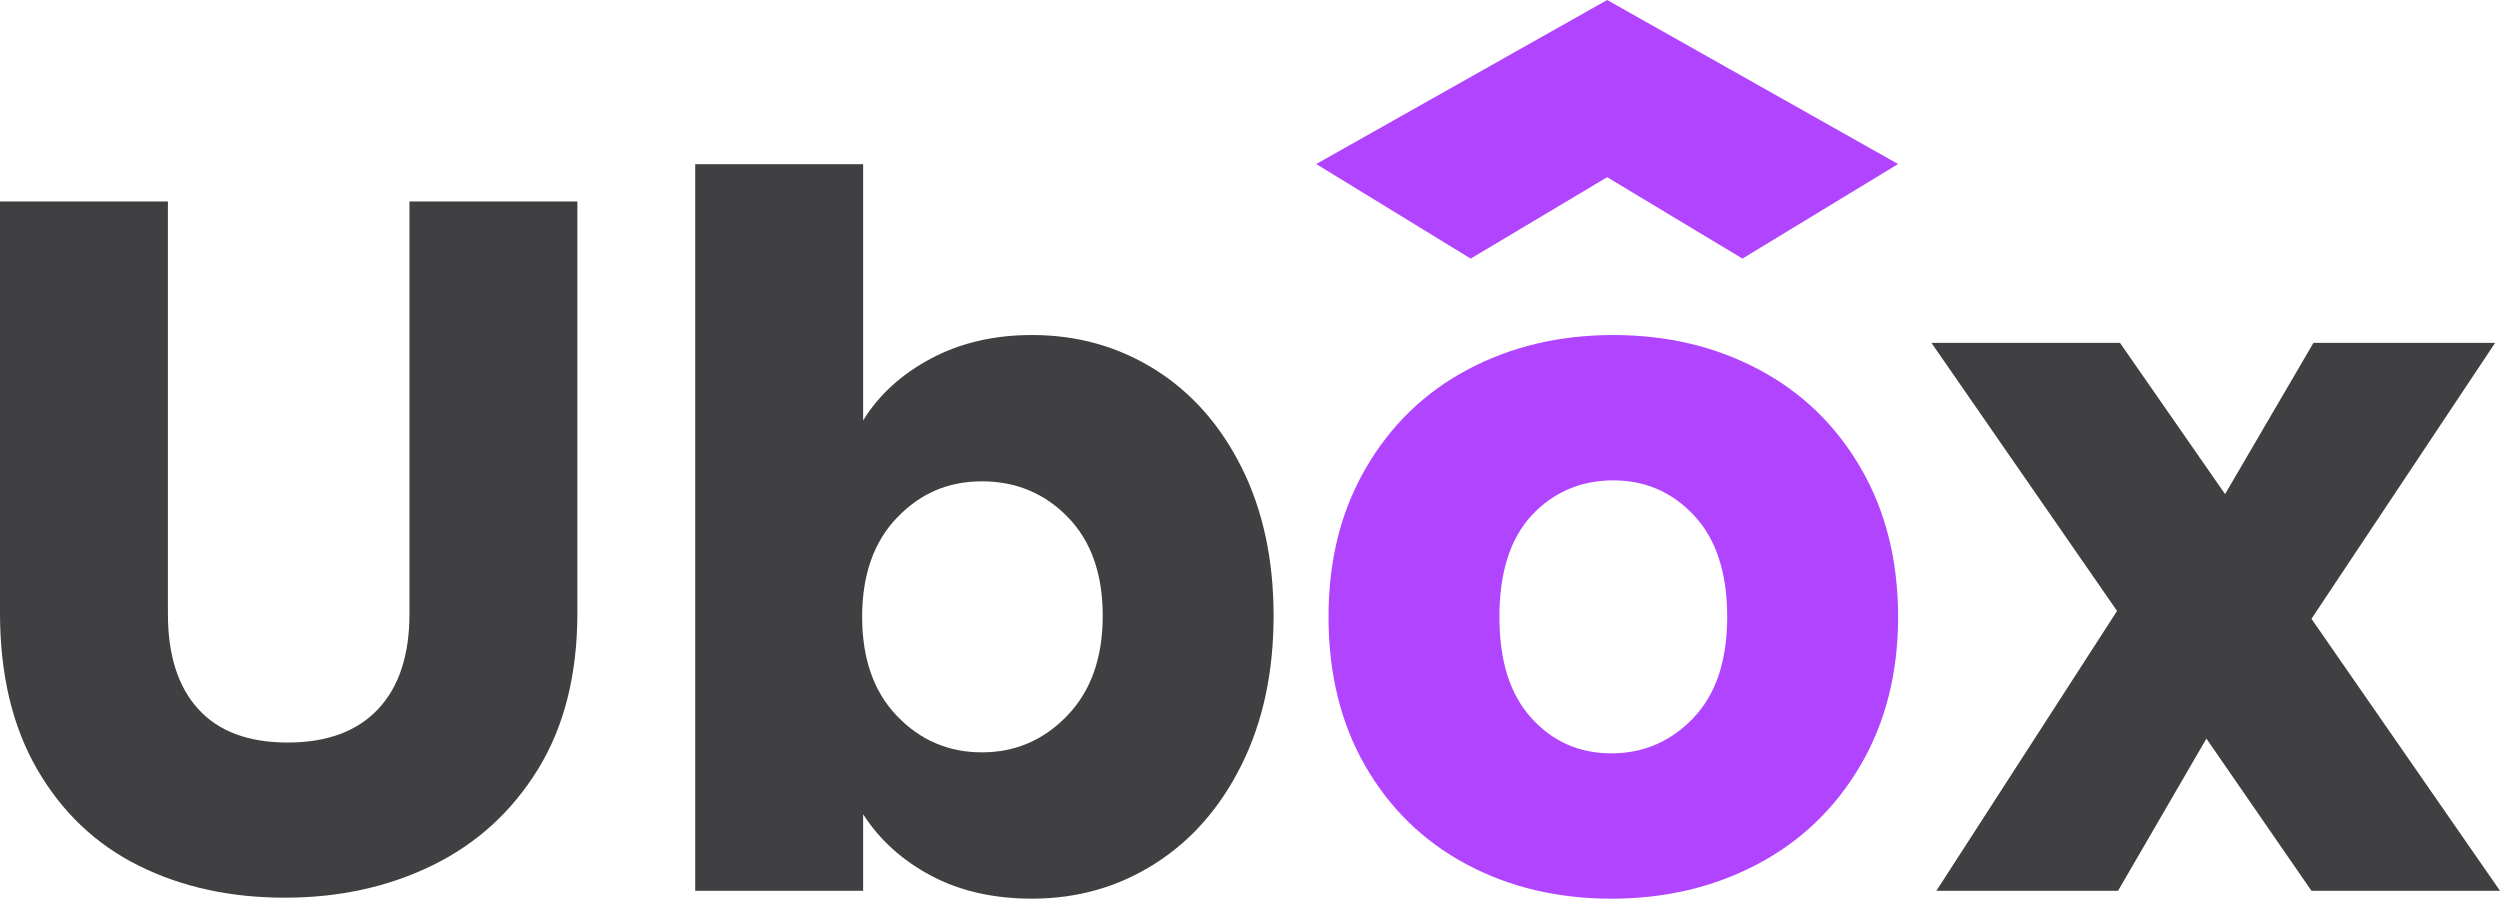
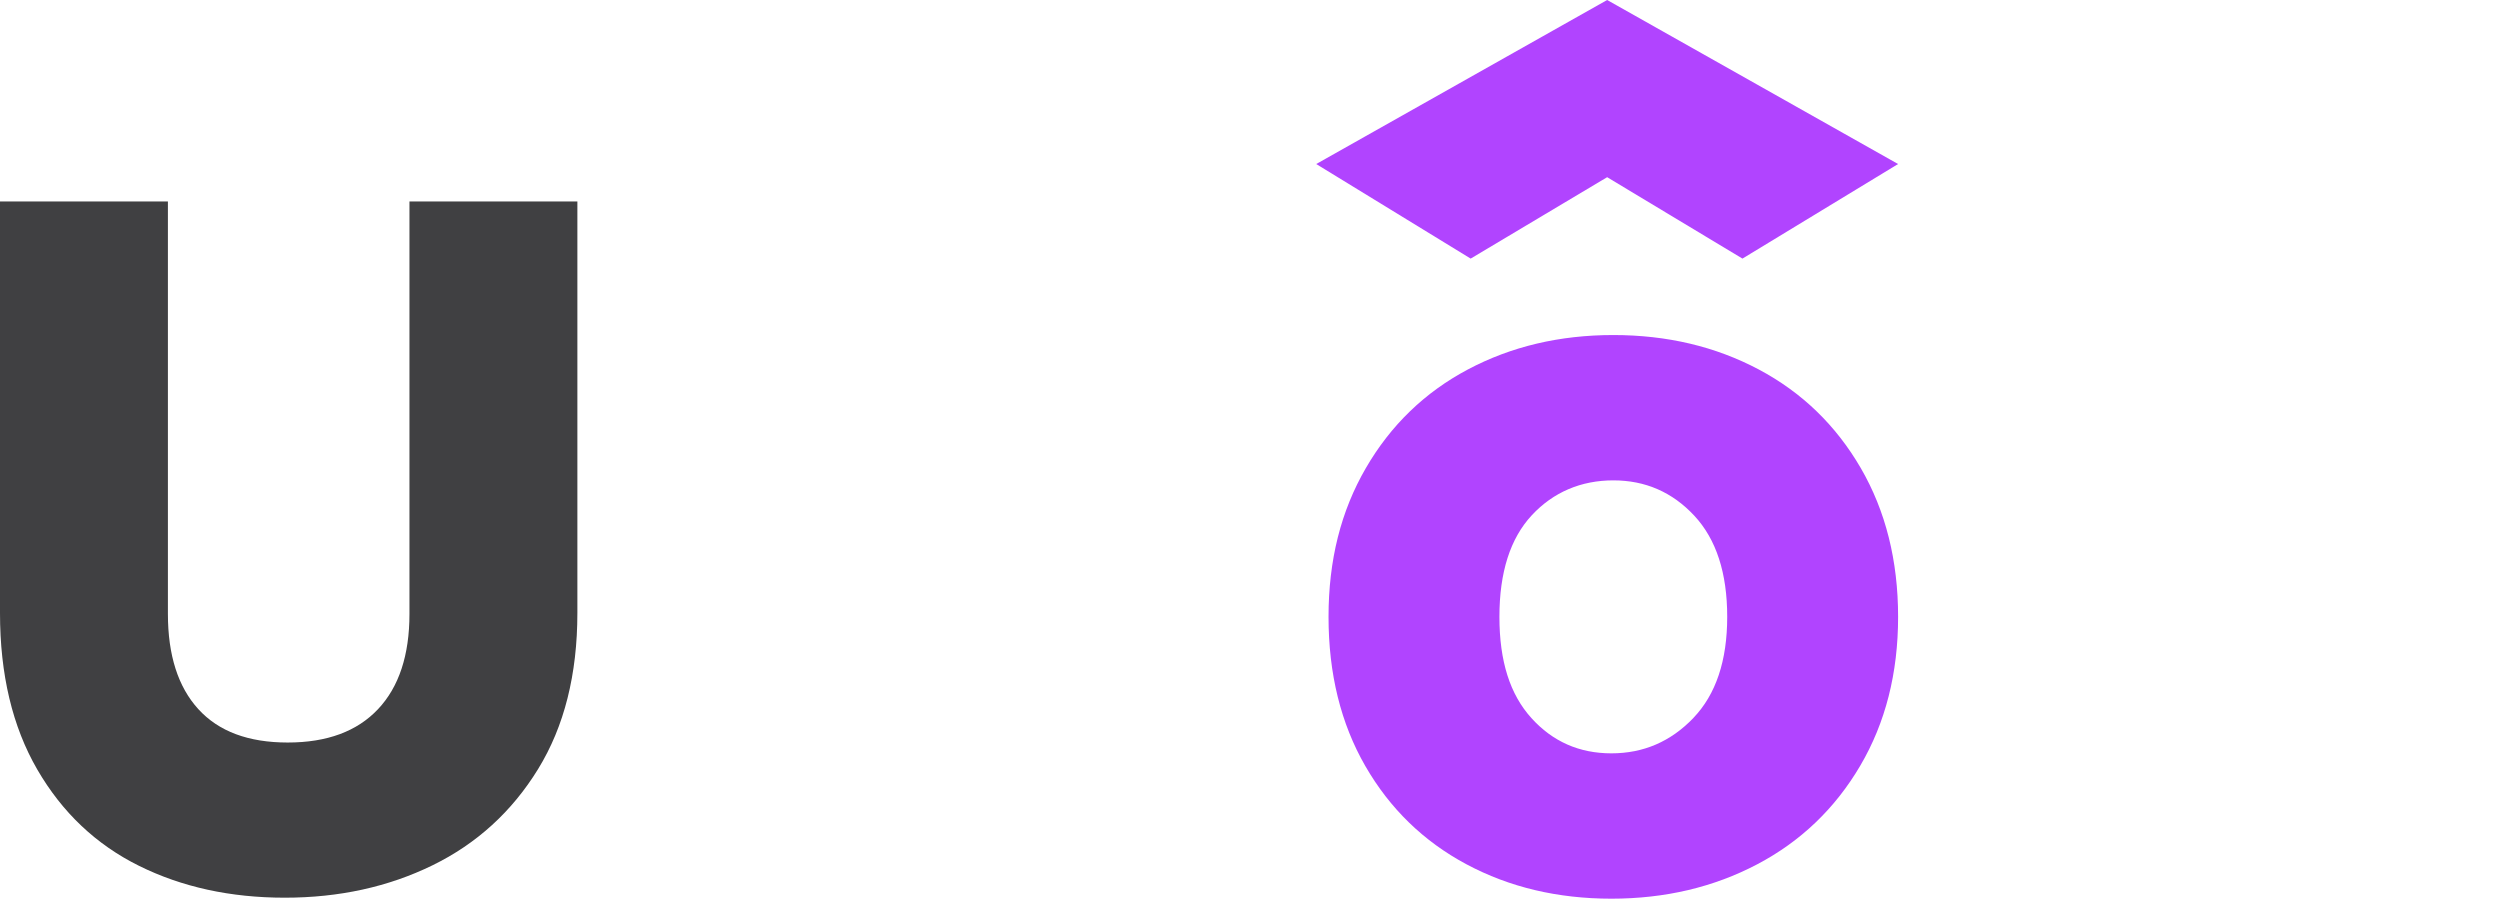
<svg xmlns="http://www.w3.org/2000/svg" id="Capa_2" data-name="Capa 2" viewBox="0 0 1424.32 512">
  <defs>
    <style>      .cls-1 {        fill: #404042;      }      .cls-2 {        fill: #b144ff;      }    </style>
  </defs>
  <g id="Capa_1-2" data-name="Capa 1">
    <g>
      <g>
        <path class="cls-1" d="m95.66,114.79v234.97c0,23.5,5.78,41.59,17.34,54.26,11.56,12.69,28.53,19.02,50.91,19.02s39.53-6.34,51.47-19.02c11.93-12.67,17.9-30.77,17.9-54.26V114.79h95.67v234.41c0,35.06-7.47,64.71-22.38,88.95-14.92,24.25-34.96,42.52-60.14,54.83-25.17,12.31-53.24,18.46-84.19,18.46s-58.66-6.06-83.08-18.18c-24.43-12.11-43.73-30.39-57.91-54.83C7.08,414.01,0,384.26,0,349.2V114.79h95.66Z" />
-         <path class="cls-1" d="m530.35,204.3c16.78-8.95,35.99-13.43,57.62-13.43,25.74,0,49.04,6.53,69.93,19.58,20.89,13.06,37.39,31.7,49.51,55.94,12.11,24.25,18.19,52.41,18.19,84.48s-6.07,60.33-18.19,84.76c-12.12,24.43-28.63,43.27-49.51,56.5-20.89,13.24-44.19,19.86-69.93,19.86-22.01,0-41.21-4.39-57.62-13.15-16.42-8.76-29.29-20.42-38.6-34.96v43.64h-95.67V93.53h95.67v146.01c8.95-14.55,21.82-26.29,38.6-35.24Zm78.04,90.35c-13.24-13.61-29.56-20.42-48.95-20.42s-35.16,6.91-48.39,20.7c-13.24,13.8-19.86,32.64-19.86,56.5s6.62,42.71,19.86,56.5c13.23,13.8,29.37,20.7,48.39,20.7s35.24-6.99,48.67-20.98c13.43-13.99,20.14-32.91,20.14-56.79s-6.62-42.6-19.86-56.22Z" />
-         <path class="cls-2" d="m835.51,492.42c-24.43-13.05-43.64-31.7-57.63-55.95-13.98-24.24-20.98-52.59-20.98-85.03s7.08-60.32,21.26-84.76c14.17-24.42,33.57-43.17,58.19-56.22,24.61-13.05,52.21-19.58,82.8-19.58s58.19,6.53,82.8,19.58c24.61,13.06,44.01,31.8,58.19,56.22,14.17,24.43,21.26,52.68,21.26,84.76s-7.19,60.33-21.54,84.76c-14.36,24.43-33.94,43.17-58.74,56.22-24.81,13.06-52.5,19.58-83.08,19.58s-58.09-6.52-82.52-19.58Zm129.23-83.36c12.87-13.43,19.3-32.63,19.3-57.62s-6.25-44.2-18.74-57.62c-12.5-13.43-27.89-20.14-46.15-20.14s-34.12,6.63-46.43,19.86c-12.31,13.24-18.46,32.54-18.46,57.9s6.06,44.19,18.19,57.62c12.11,13.43,27.31,20.14,45.6,20.14s33.84-6.71,46.71-20.14Z" />
-         <path class="cls-1" d="m1316.91,507.52l-59.86-86.71-50.35,86.71h-103.5l102.94-159.44-105.74-152.73h107.42l59.86,86.15,50.35-86.15h103.5l-104.62,157.2,107.42,154.97h-107.42Z" />
+         <path class="cls-2" d="m835.51,492.42c-24.43-13.05-43.64-31.7-57.63-55.95-13.98-24.24-20.98-52.59-20.98-85.03s7.08-60.32,21.26-84.76c14.17-24.42,33.57-43.17,58.19-56.22,24.61-13.05,52.21-19.58,82.8-19.58s58.19,6.53,82.8,19.58c24.61,13.06,44.01,31.8,58.19,56.22,14.17,24.43,21.26,52.68,21.26,84.76s-7.19,60.33-21.54,84.76c-14.36,24.43-33.94,43.17-58.74,56.22-24.81,13.06-52.5,19.58-83.08,19.58s-58.09-6.52-82.52-19.58Zm129.23-83.36c12.87-13.43,19.3-32.63,19.3-57.62s-6.25-44.2-18.74-57.62c-12.5-13.43-27.89-20.14-46.15-20.14s-34.12,6.63-46.43,19.86c-12.31,13.24-18.46,32.54-18.46,57.9s6.06,44.19,18.19,57.62c12.11,13.43,27.31,20.14,45.6,20.14s33.84-6.71,46.71-20.14" />
      </g>
      <polygon class="cls-2" points="749.89 93.45 915.64 0 1081.39 93.45 992.72 147.33 915.64 100.95 837.88 147.33 749.89 93.45" />
    </g>
  </g>
</svg>